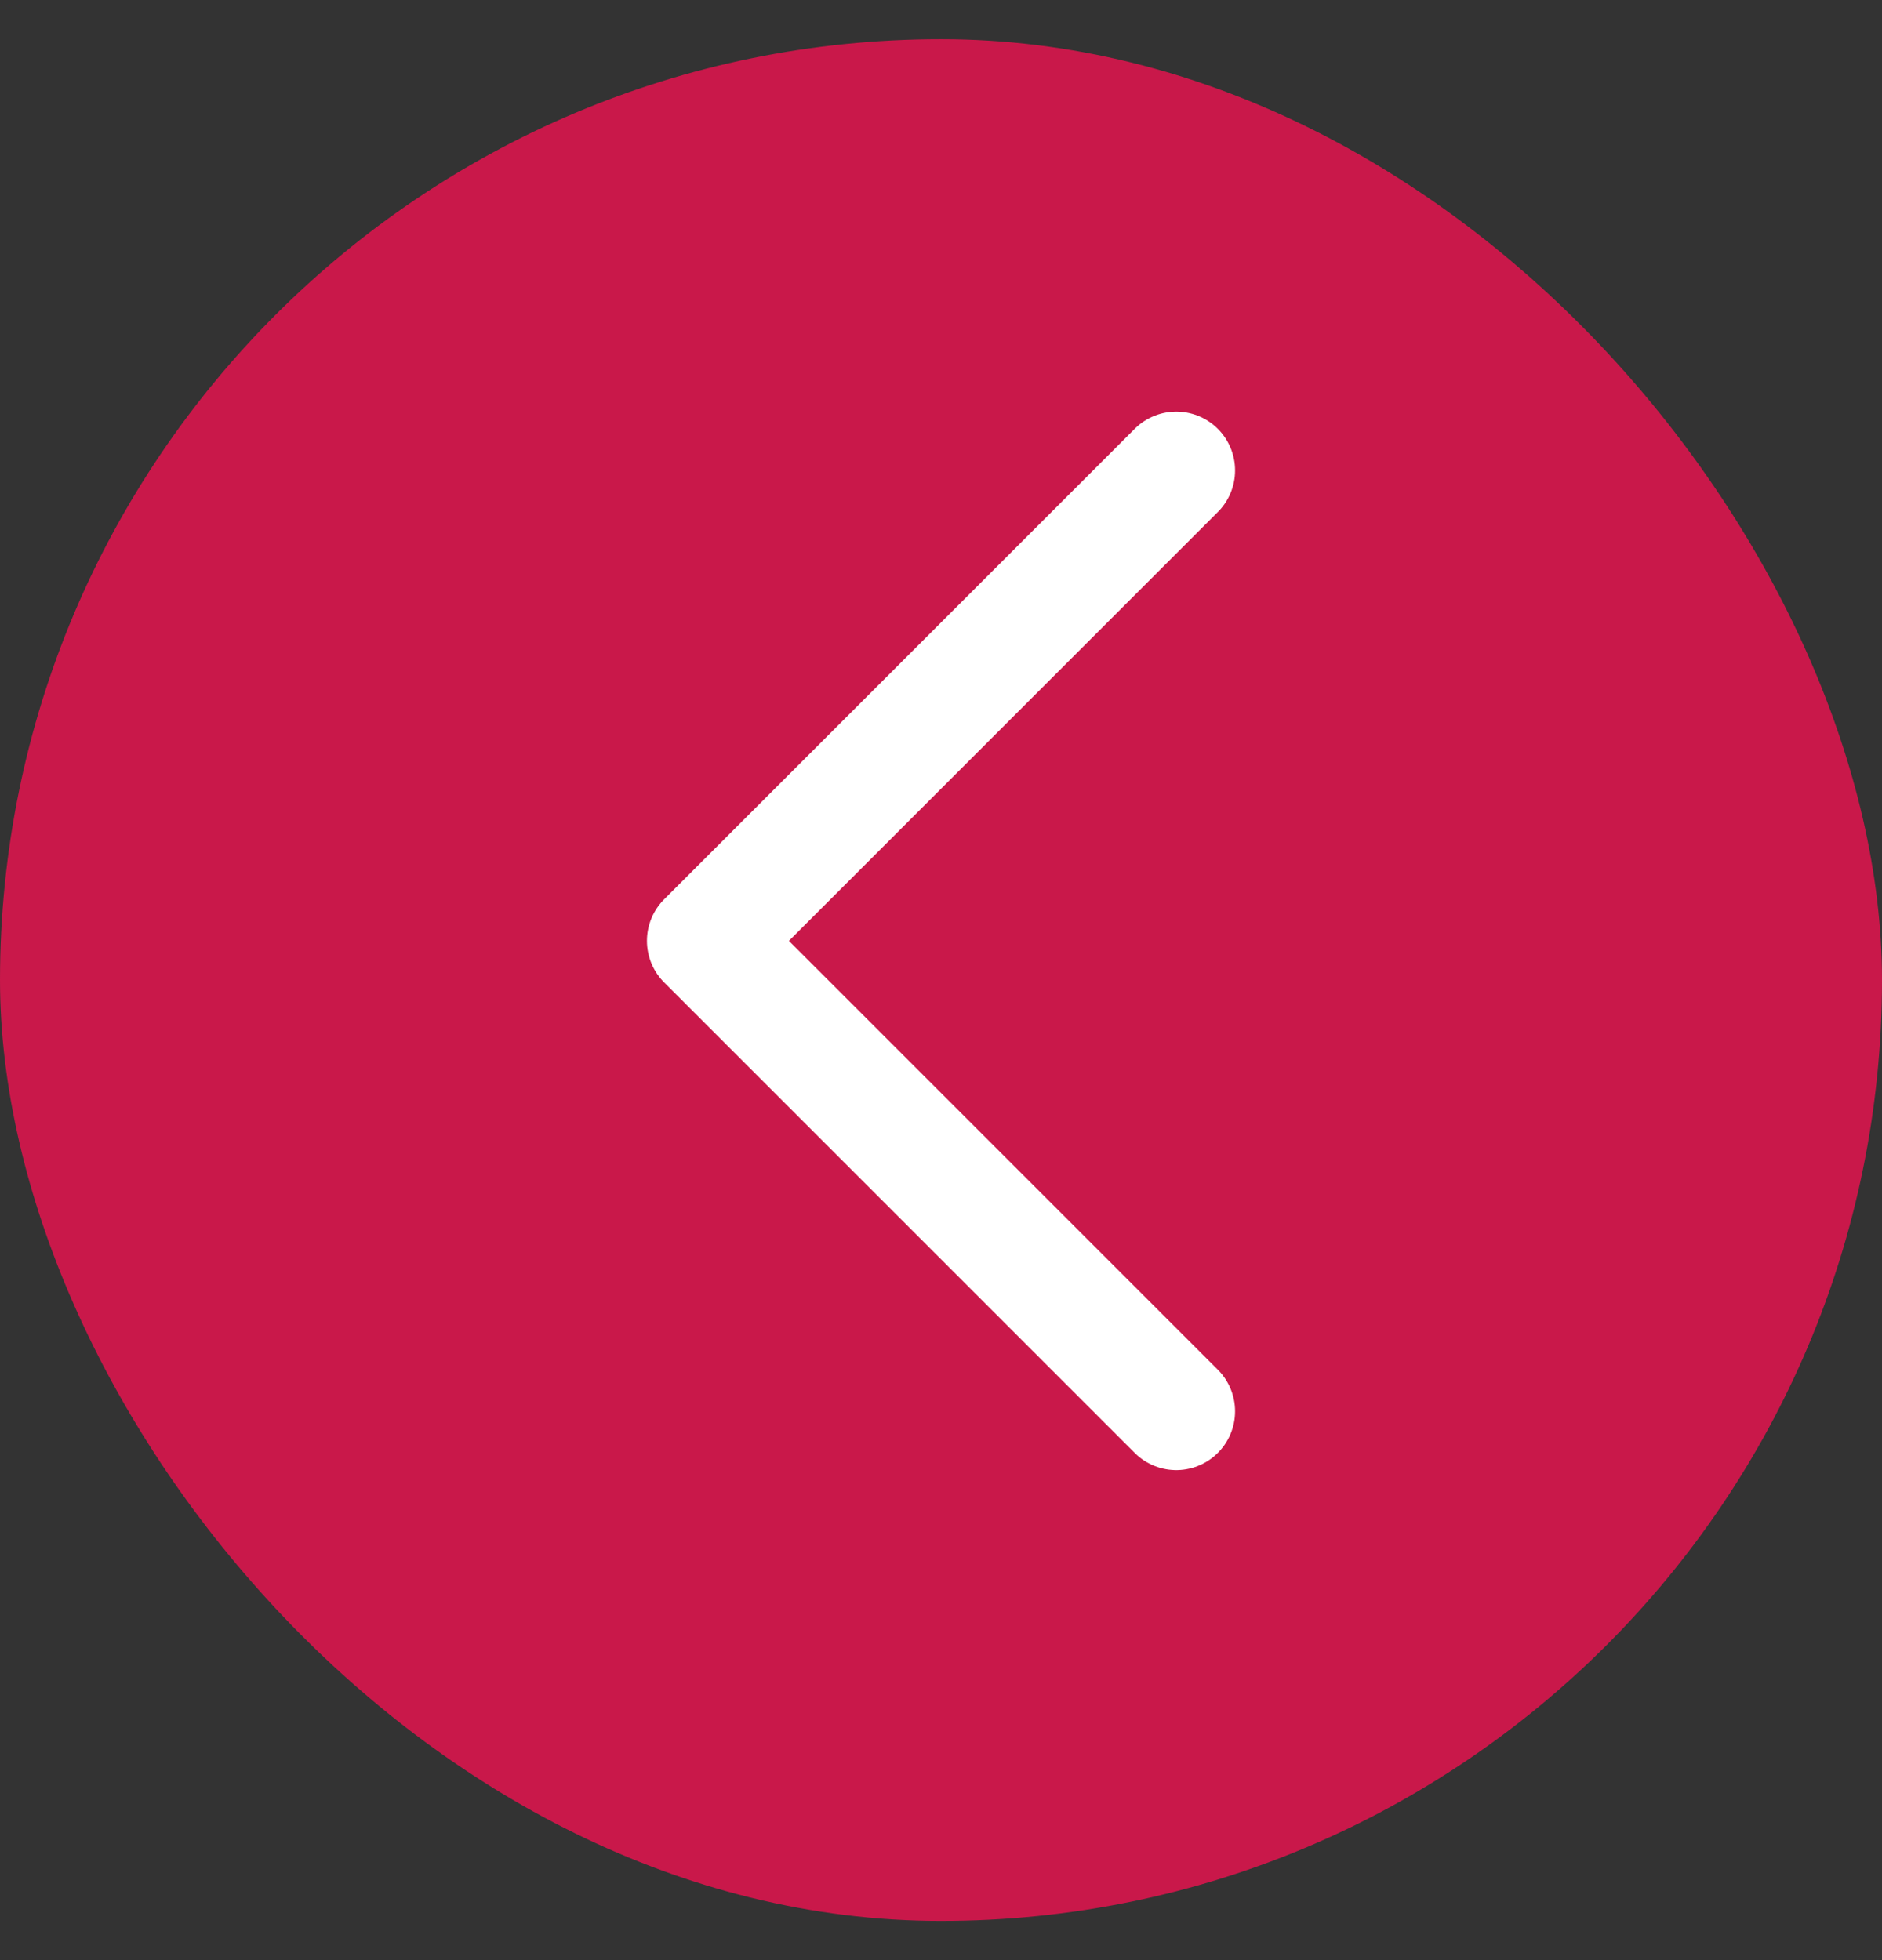
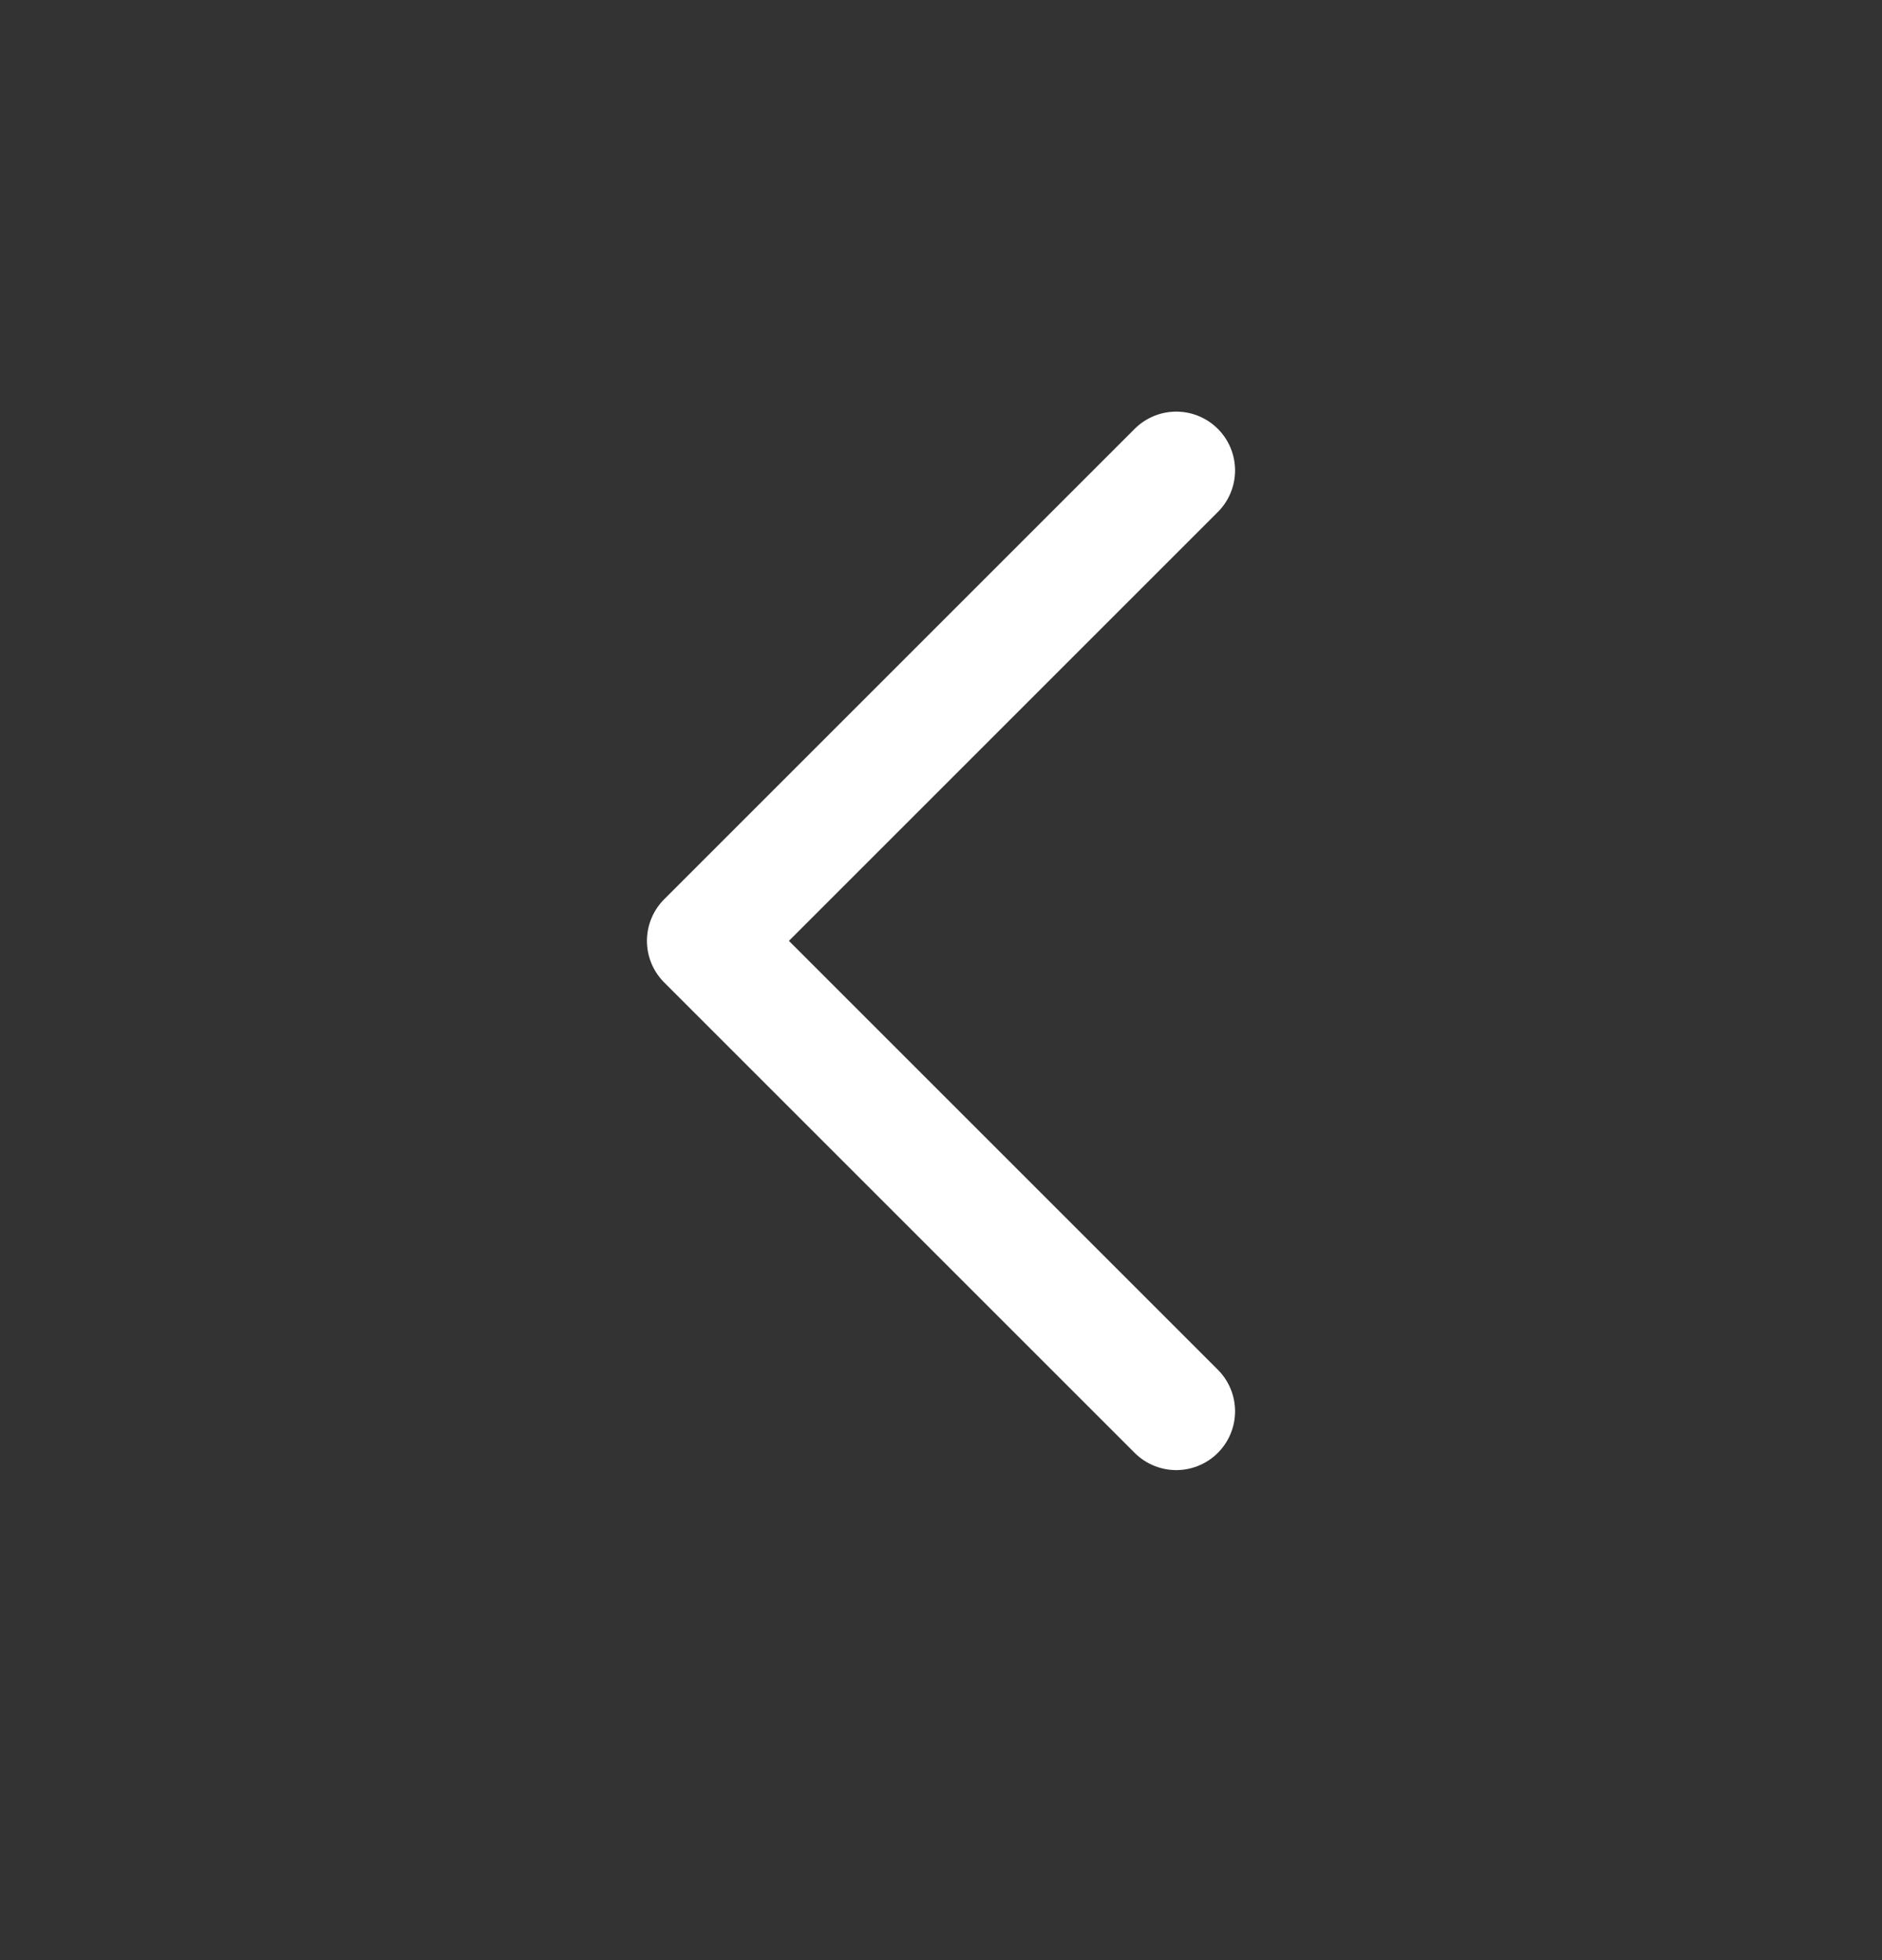
<svg xmlns="http://www.w3.org/2000/svg" width="24" height="25" viewBox="0 0 24 25" fill="none">
  <rect x="0" y="0" width="24" height="25" fill="#333333" stroke="none" />
  <g id="ChevronLeft">
-     <rect y="0.5" width="24" height="24" rx="12" fill="#C9184A" />
    <path id="Vector" d="M15 18L9 12L15 6" stroke="white" stroke-width="1.5" stroke-linecap="round" stroke-linejoin="round" />
  </g>
</svg>